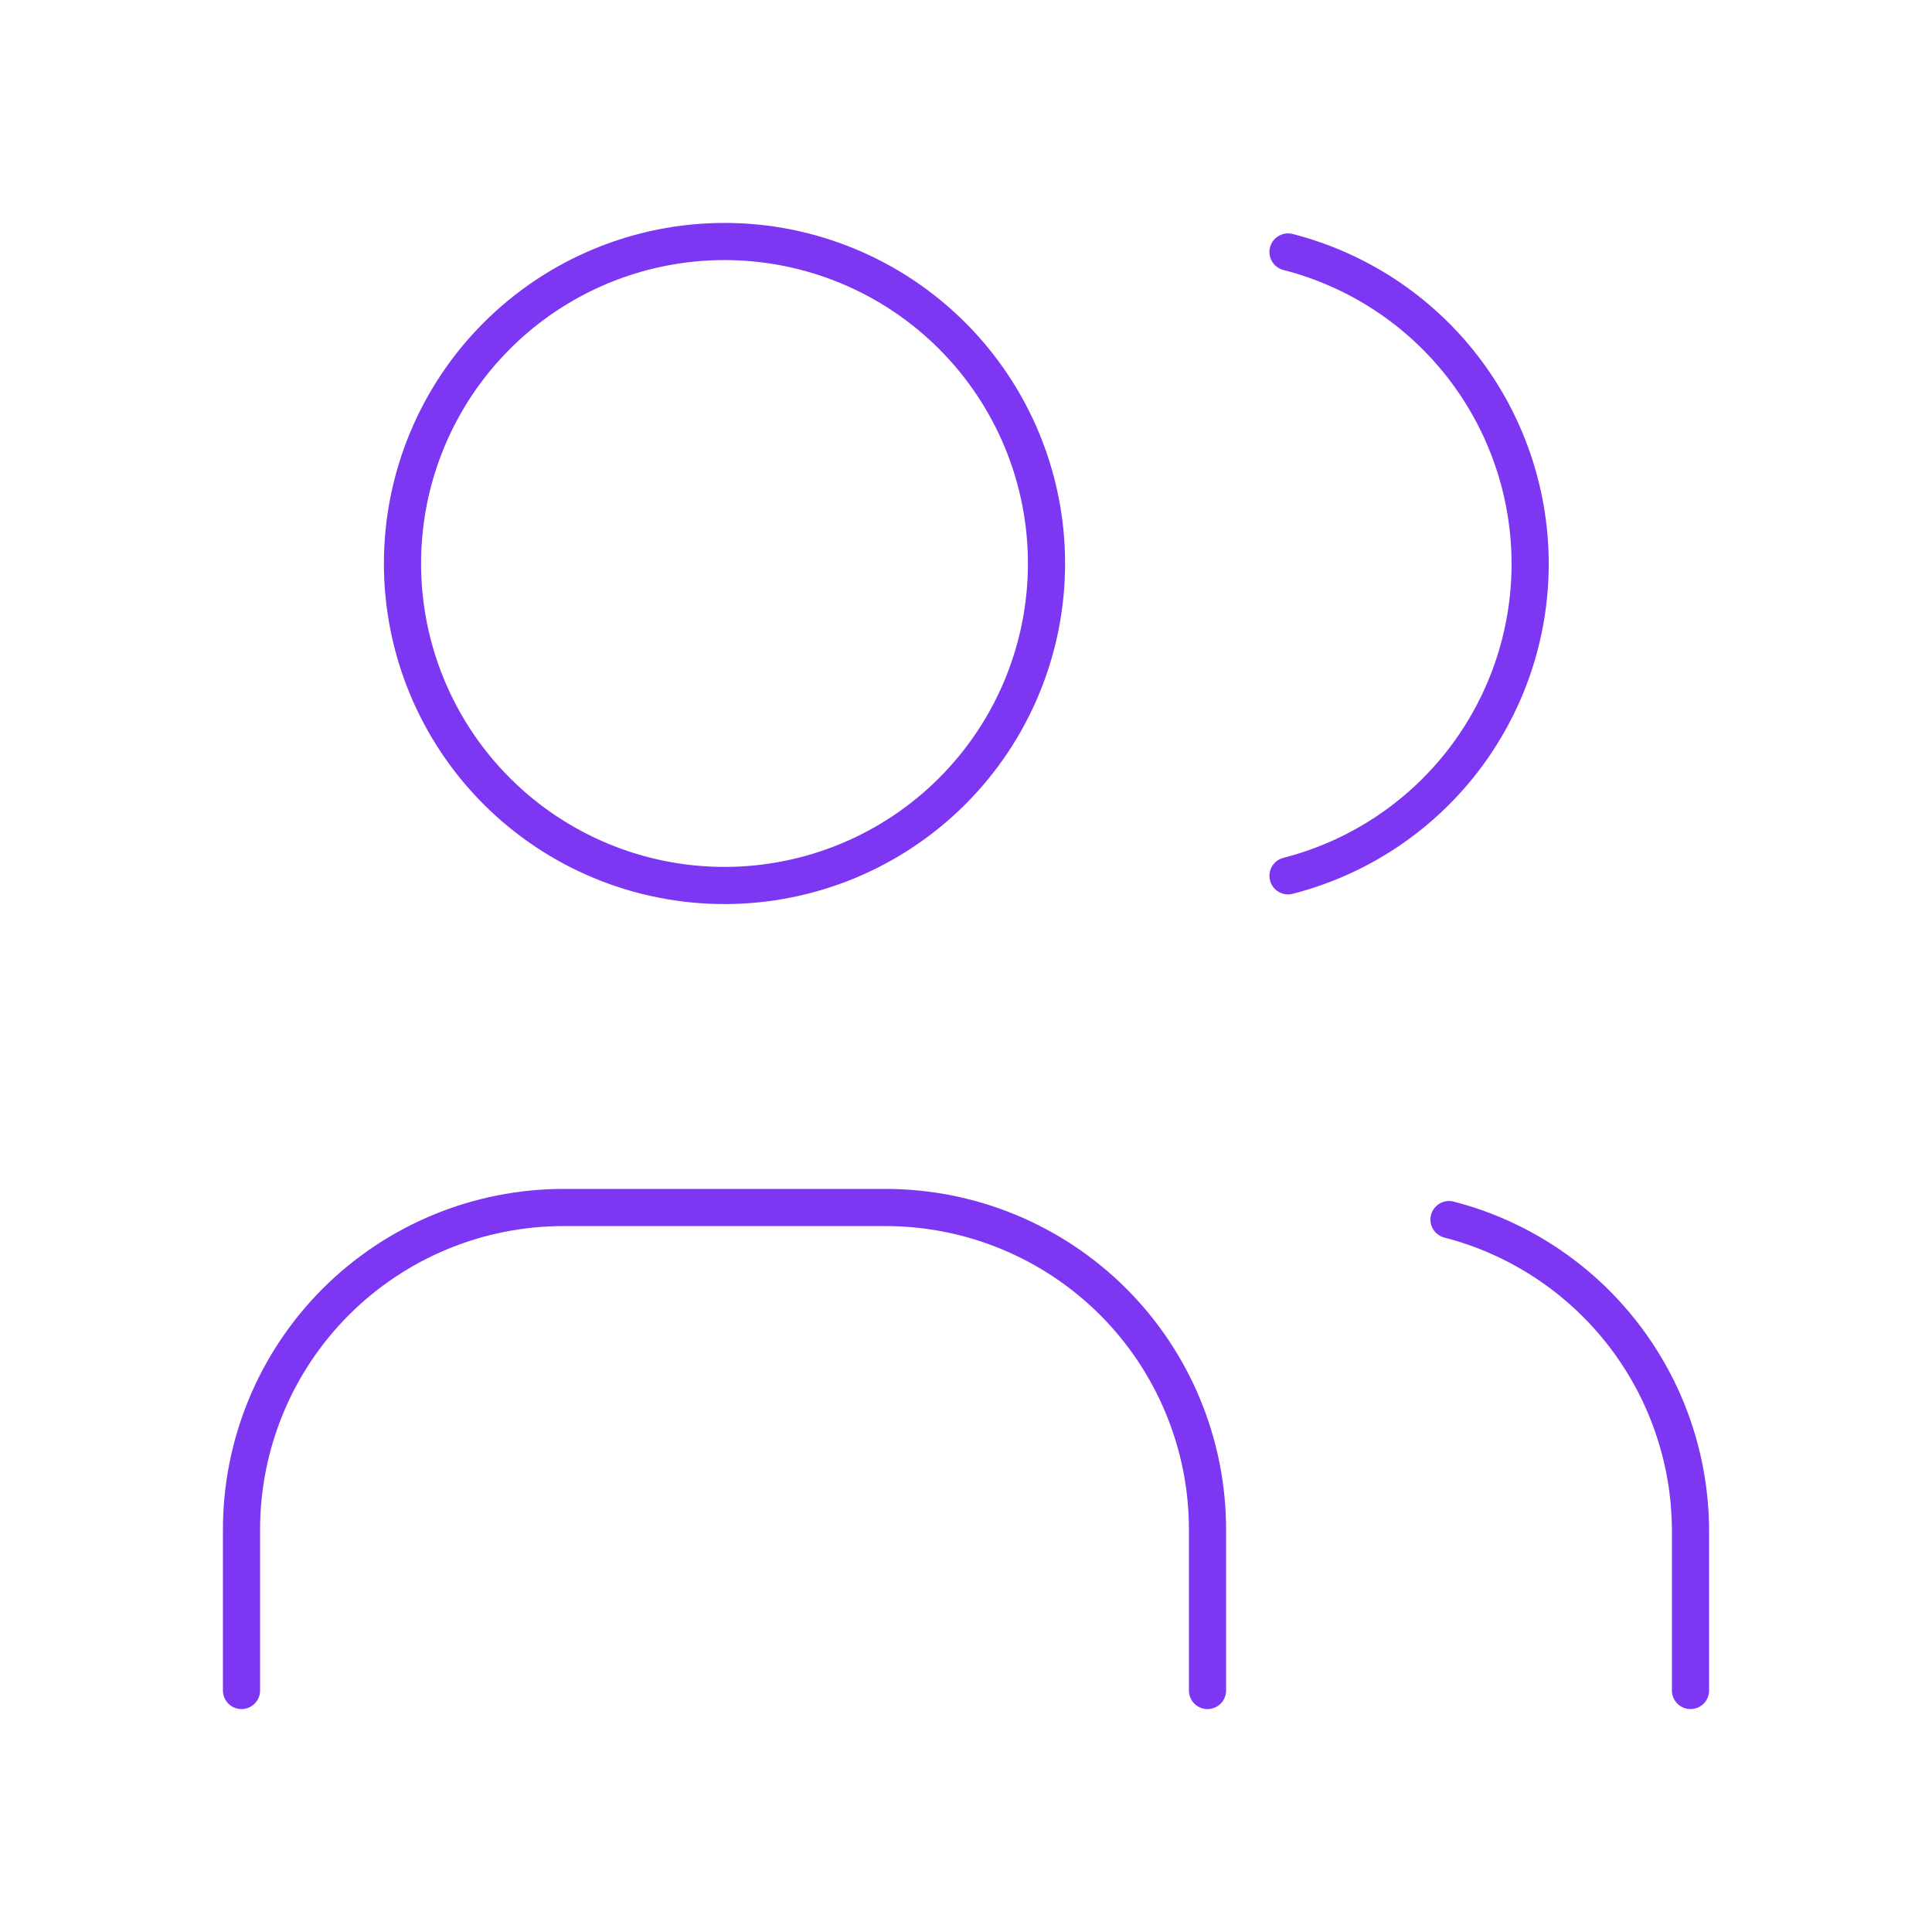
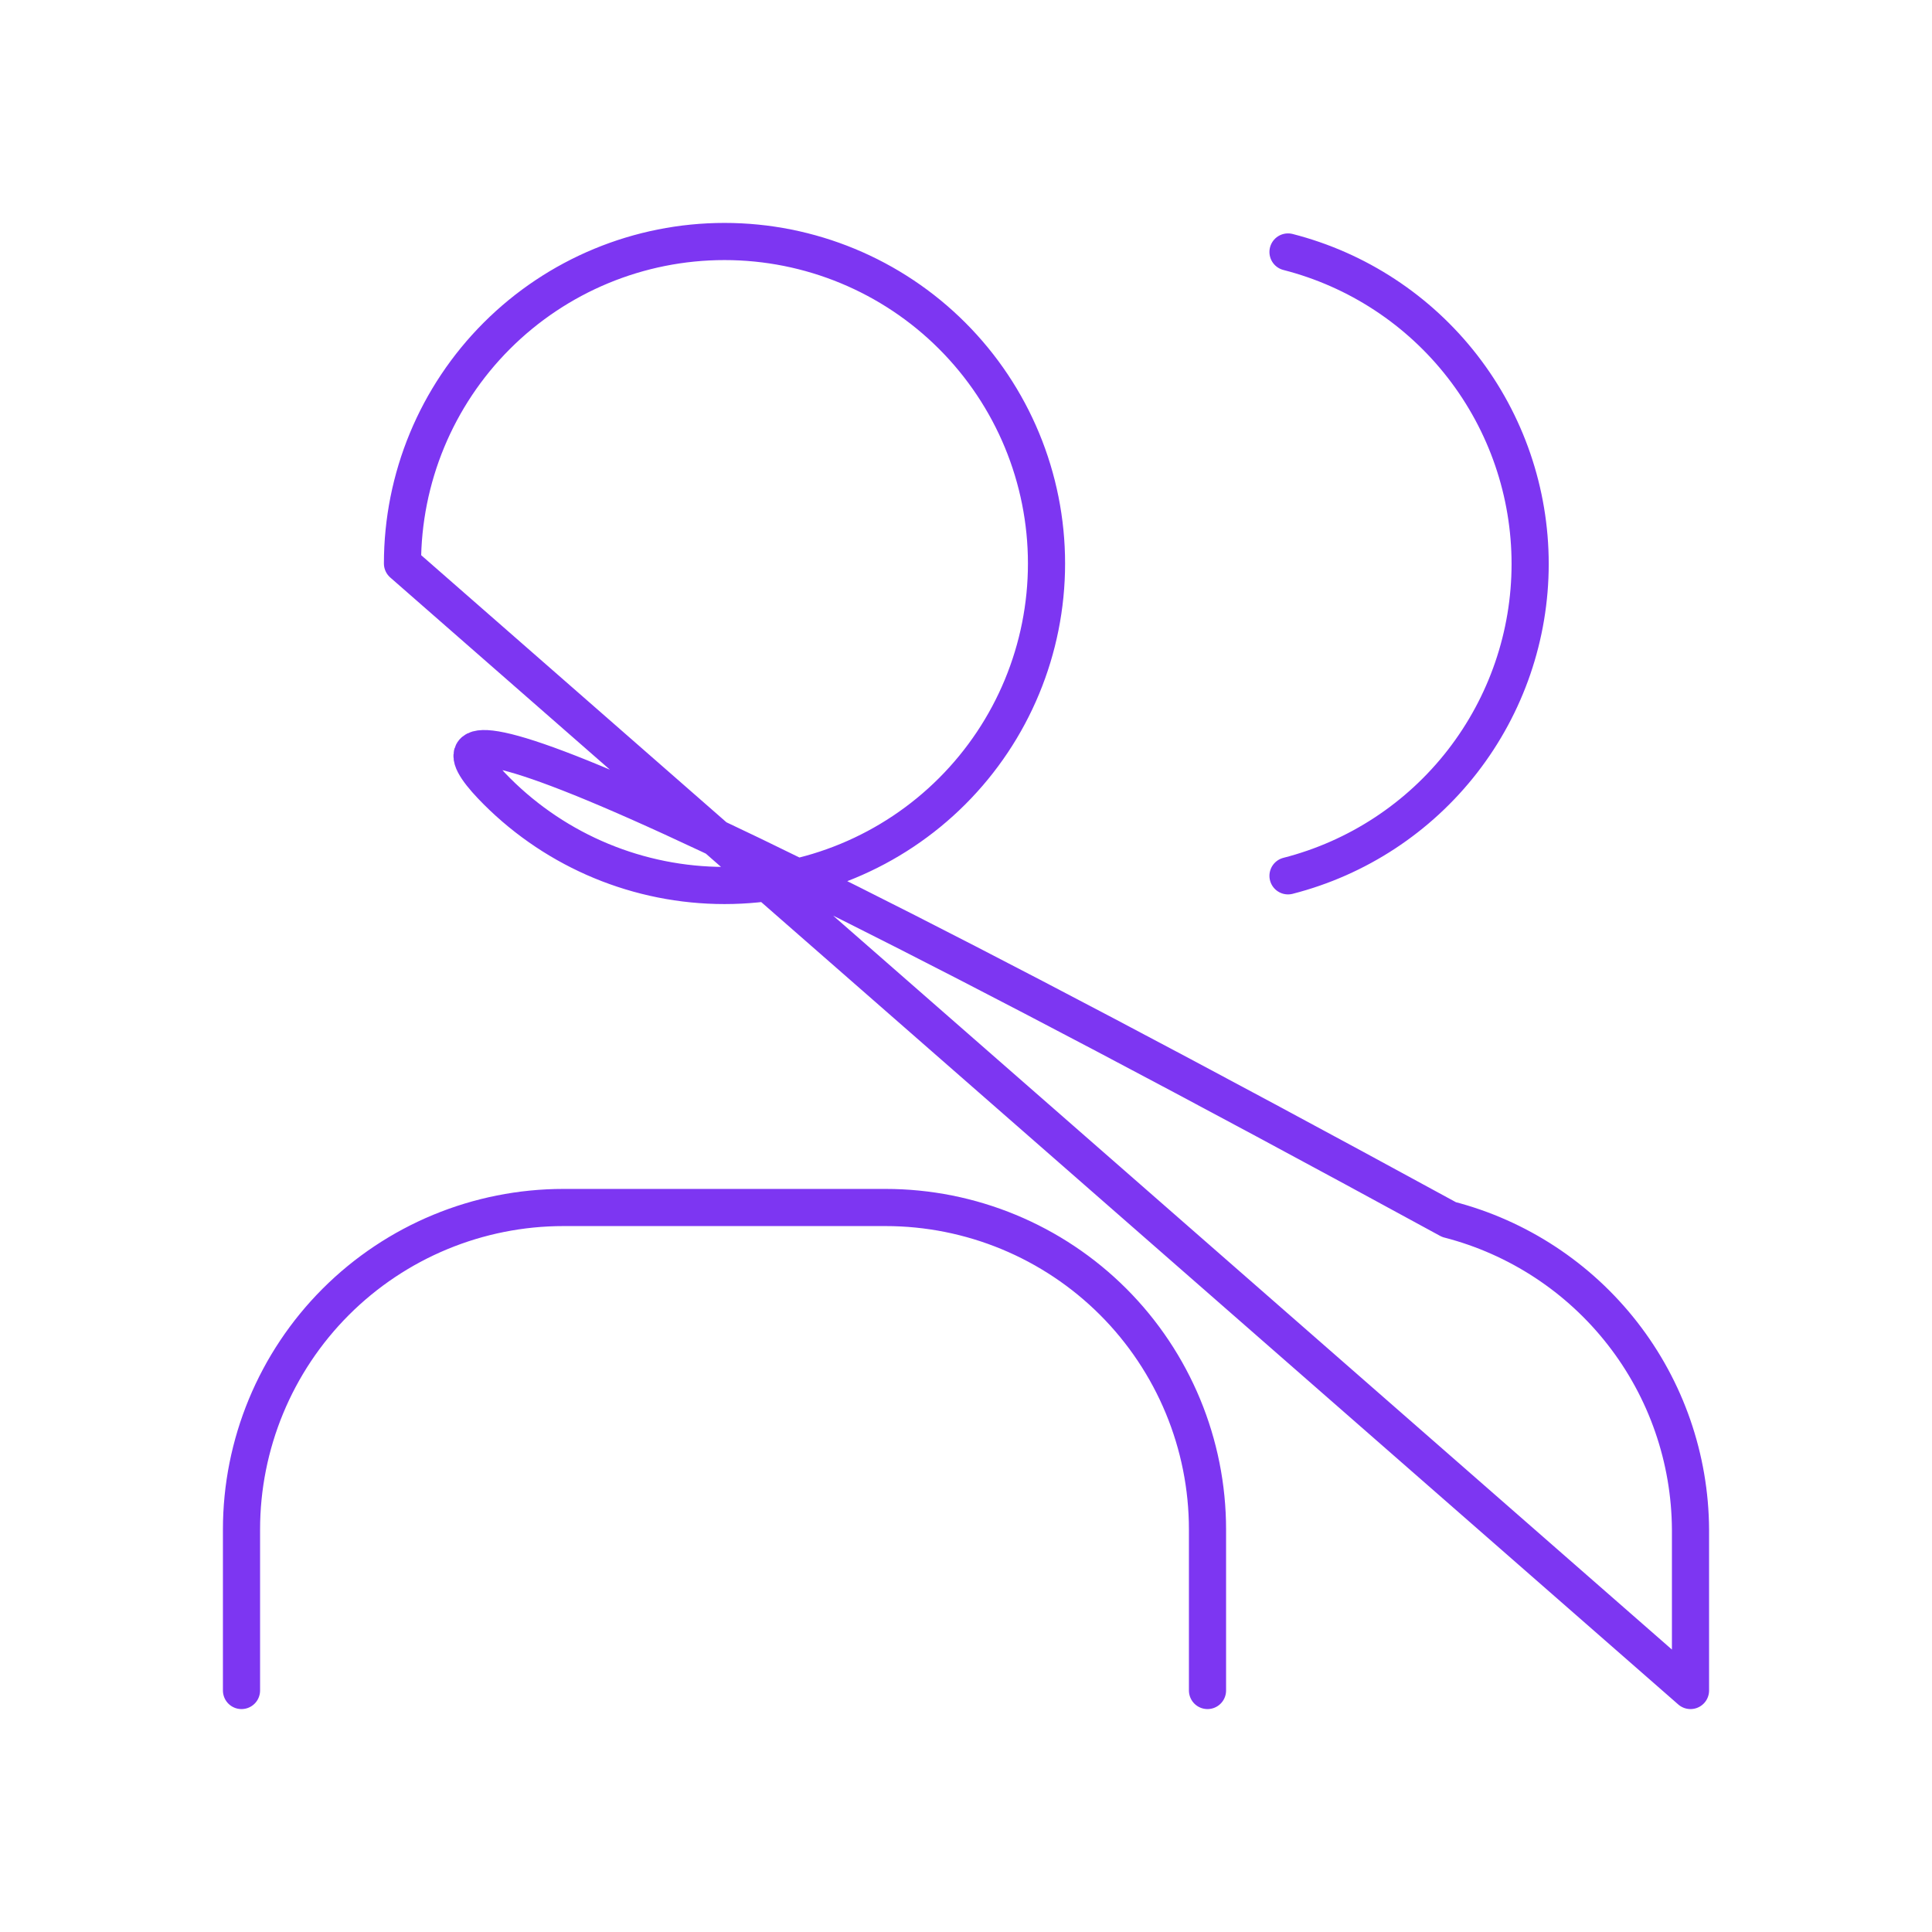
<svg xmlns="http://www.w3.org/2000/svg" width="52" height="52" viewBox="0 0 52 52" fill="none">
-   <path d="M6.5 45.5V41.167C6.5 38.868 7.413 36.664 9.038 35.038C10.664 33.413 12.868 32.5 15.167 32.5H23.833C26.132 32.5 28.336 33.413 29.962 35.038C31.587 36.664 32.5 38.868 32.5 41.167V45.5M34.667 6.782C36.531 7.259 38.183 8.343 39.363 9.863C40.543 11.383 41.184 13.253 41.184 15.178C41.184 17.102 40.543 18.971 39.363 20.492C38.183 22.012 36.531 23.096 34.667 23.573M45.5 45.5V41.167C45.489 39.254 44.846 37.398 43.67 35.89C42.494 34.381 40.852 33.303 39 32.825M10.833 15.167C10.833 17.465 11.746 19.67 13.372 21.295C14.997 22.92 17.201 23.833 19.5 23.833C21.799 23.833 24.003 22.92 25.628 21.295C27.254 19.67 28.167 17.465 28.167 15.167C28.167 12.868 27.254 10.664 25.628 9.038C24.003 7.413 21.799 6.5 19.5 6.5C17.201 6.5 14.997 7.413 13.372 9.038C11.746 10.664 10.833 12.868 10.833 15.167Z" stroke="#7D36F2" stroke-linecap="round" stroke-linejoin="round" />
+   <path d="M6.5 45.5V41.167C6.5 38.868 7.413 36.664 9.038 35.038C10.664 33.413 12.868 32.5 15.167 32.5H23.833C26.132 32.5 28.336 33.413 29.962 35.038C31.587 36.664 32.5 38.868 32.5 41.167V45.5M34.667 6.782C36.531 7.259 38.183 8.343 39.363 9.863C40.543 11.383 41.184 13.253 41.184 15.178C41.184 17.102 40.543 18.971 39.363 20.492C38.183 22.012 36.531 23.096 34.667 23.573M45.5 45.5V41.167C45.489 39.254 44.846 37.398 43.67 35.89C42.494 34.381 40.852 33.303 39 32.825C10.833 17.465 11.746 19.67 13.372 21.295C14.997 22.92 17.201 23.833 19.5 23.833C21.799 23.833 24.003 22.92 25.628 21.295C27.254 19.67 28.167 17.465 28.167 15.167C28.167 12.868 27.254 10.664 25.628 9.038C24.003 7.413 21.799 6.5 19.5 6.5C17.201 6.5 14.997 7.413 13.372 9.038C11.746 10.664 10.833 12.868 10.833 15.167Z" stroke="#7D36F2" stroke-linecap="round" stroke-linejoin="round" />
</svg>